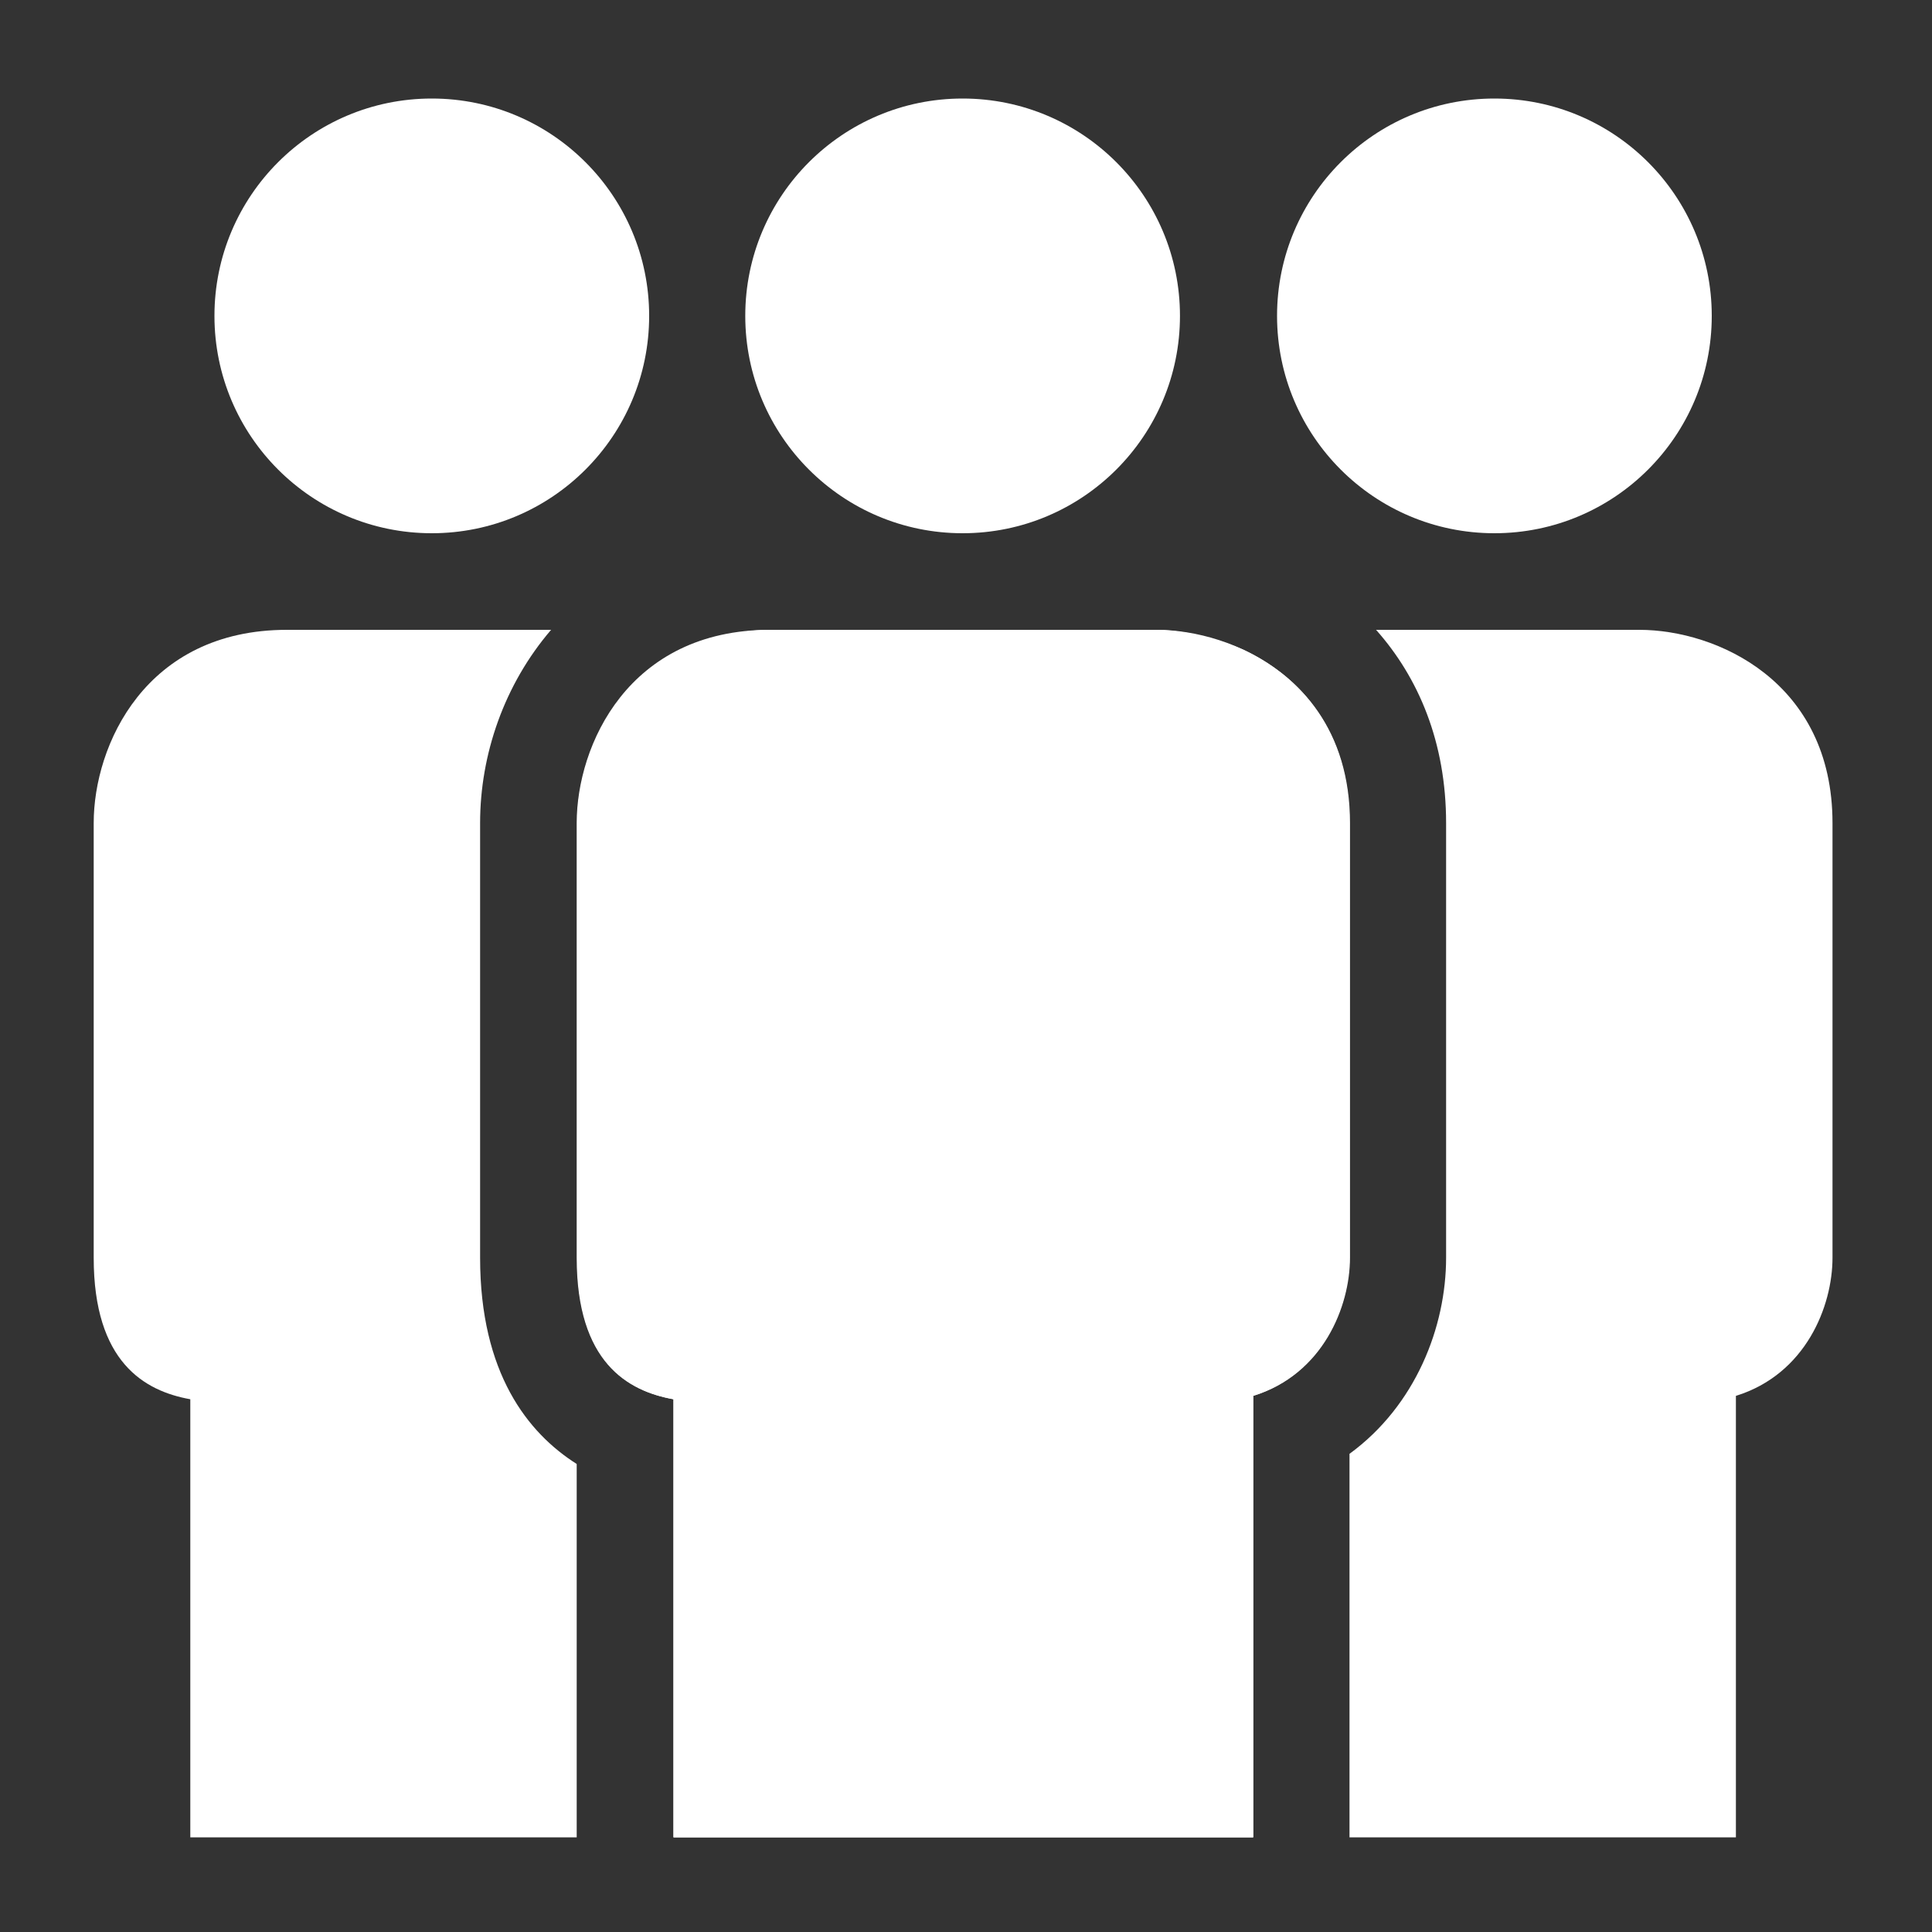
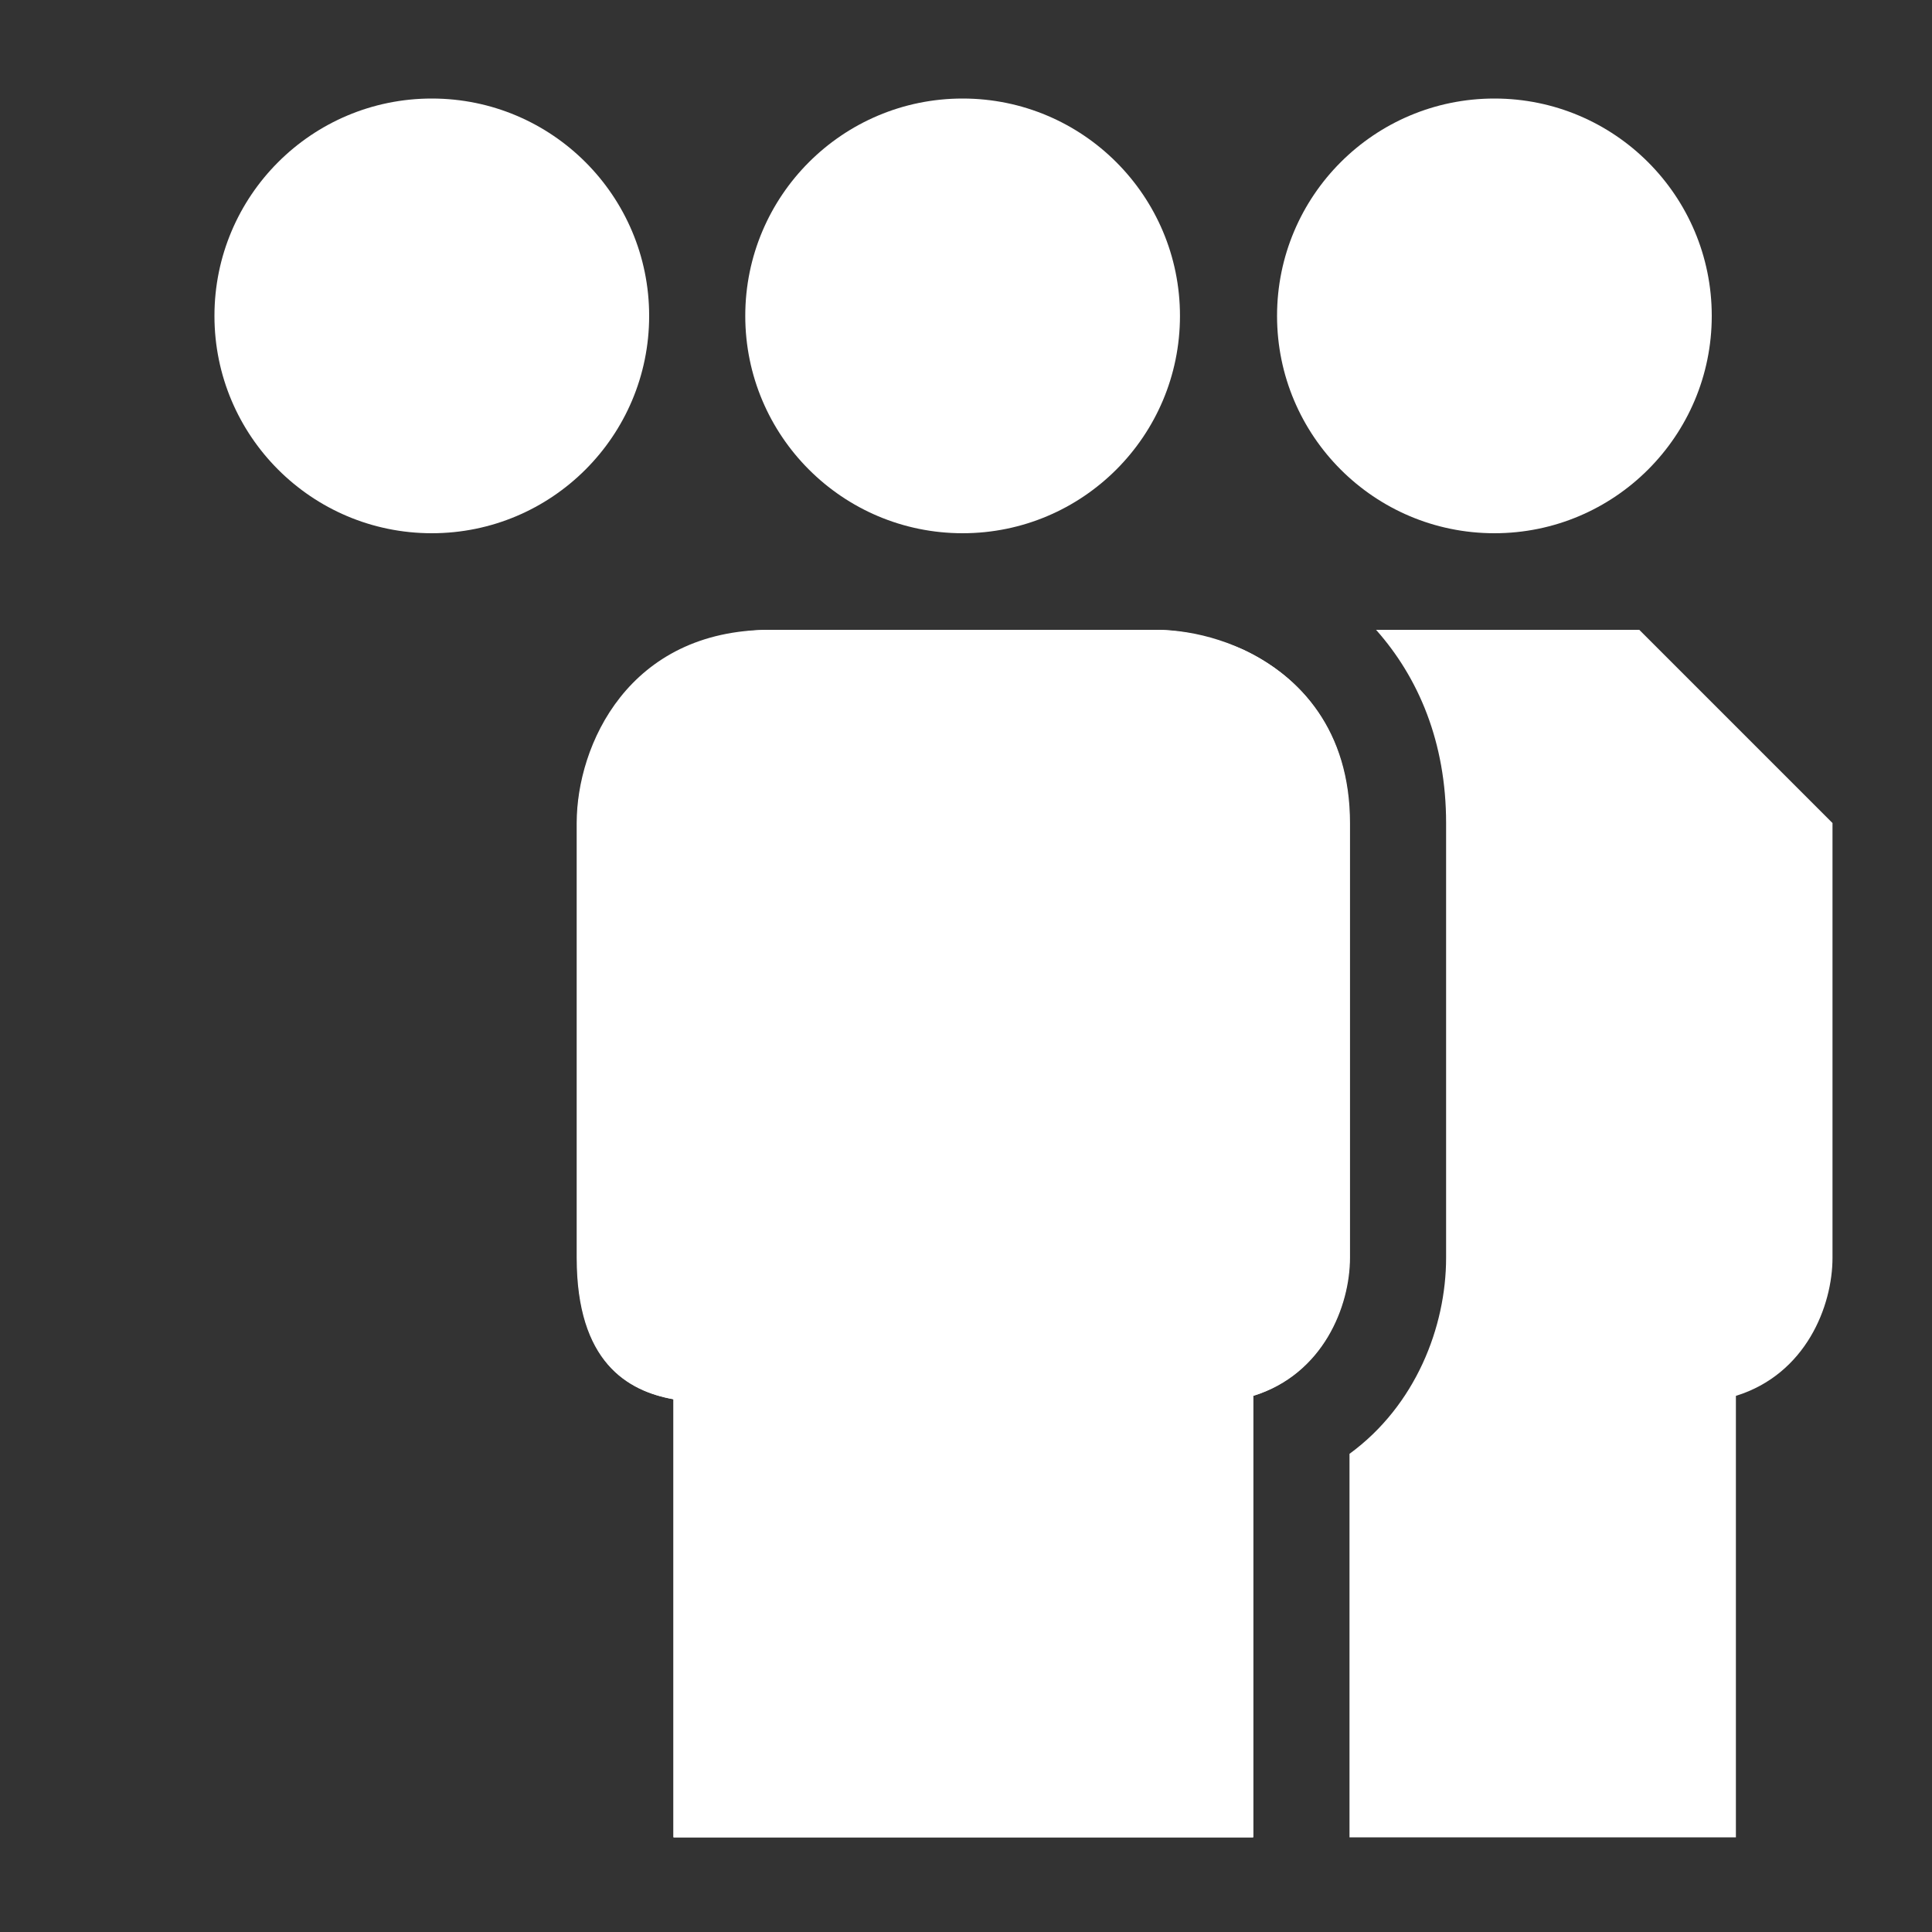
<svg xmlns="http://www.w3.org/2000/svg" id="Layer_2" x="0px" y="0px" viewBox="0 0 40 40" style="enable-background:new 0 0 40 40;" xml:space="preserve">
  <rect x="0" y="0" width="40" height="40" fill="#333333" stroke="none" />
  <style type="text/css">	.st0{fill:#FFFFFF;}</style>
  <g>
    <g>
      <circle class="st0" cx="8.94" cy="6.54" r="4.5" />
    </g>
    <g>
      <circle class="st0" cx="30.94" cy="6.54" r="4.5" />
    </g>
    <g>
      <g>
        <path class="st0" d="M23.94,13.04h-8c-2.93,0-4,2.39-4,4v9c0,2.16,1.05,2.76,2,2.93v9.07h1v0h10v0h1V28.9    c1.45-0.45,2-1.86,2-2.86v-9C27.94,14.11,25.54,13.04,23.94,13.04z" />
        <g>
          <path class="st0" d="M24.89,13.17c-0.04-0.01-0.08-0.02-0.12-0.03c-0.29-0.06-0.57-0.1-0.83-0.1h-8c-0.31,0-0.58,0.04-0.85,0.09     c-0.24,0.05-0.46,0.11-0.67,0.19c-1.77,0.67-2.47,2.43-2.47,3.72v9c0,2.16,1.05,2.76,2,2.93v9.07h1v0h10v0h0h1h0V28.9     c1.45-0.45,2-1.86,2-2.86v-9c0-1.92-1.03-3.03-2.19-3.58h0C25.47,13.33,25.17,13.24,24.89,13.17z" />
-           <path class="st0" d="M33.94,13.04h-5.45c0.88,0.99,1.45,2.33,1.45,4v9c0,1.43-0.63,3.06-2,4.06v7.94v0h7v0h1V28.9     c1.45-0.45,2-1.86,2-2.86v-9C37.94,14.11,35.54,13.04,33.94,13.04z" />
-           <path class="st0" d="M11.94,38.04L11.94,38.04v-7.73c-1.01-0.64-2-1.88-2-4.27v-9c0-1.42,0.5-2.87,1.47-4H5.94     c-2.93,0-4,2.39-4,4v9c0,2.16,1.05,2.76,2,2.93v9.07h1v0H11.94z" />
+           <path class="st0" d="M33.94,13.04h-5.45c0.88,0.99,1.45,2.33,1.45,4v9c0,1.43-0.63,3.06-2,4.06v7.94v0h7v0h1V28.9     c1.45-0.45,2-1.86,2-2.86v-9z" />
        </g>
      </g>
    </g>
    <g>
      <circle class="st0" cx="19.93" cy="6.54" r="4.5" />
    </g>
  </g>
</svg>